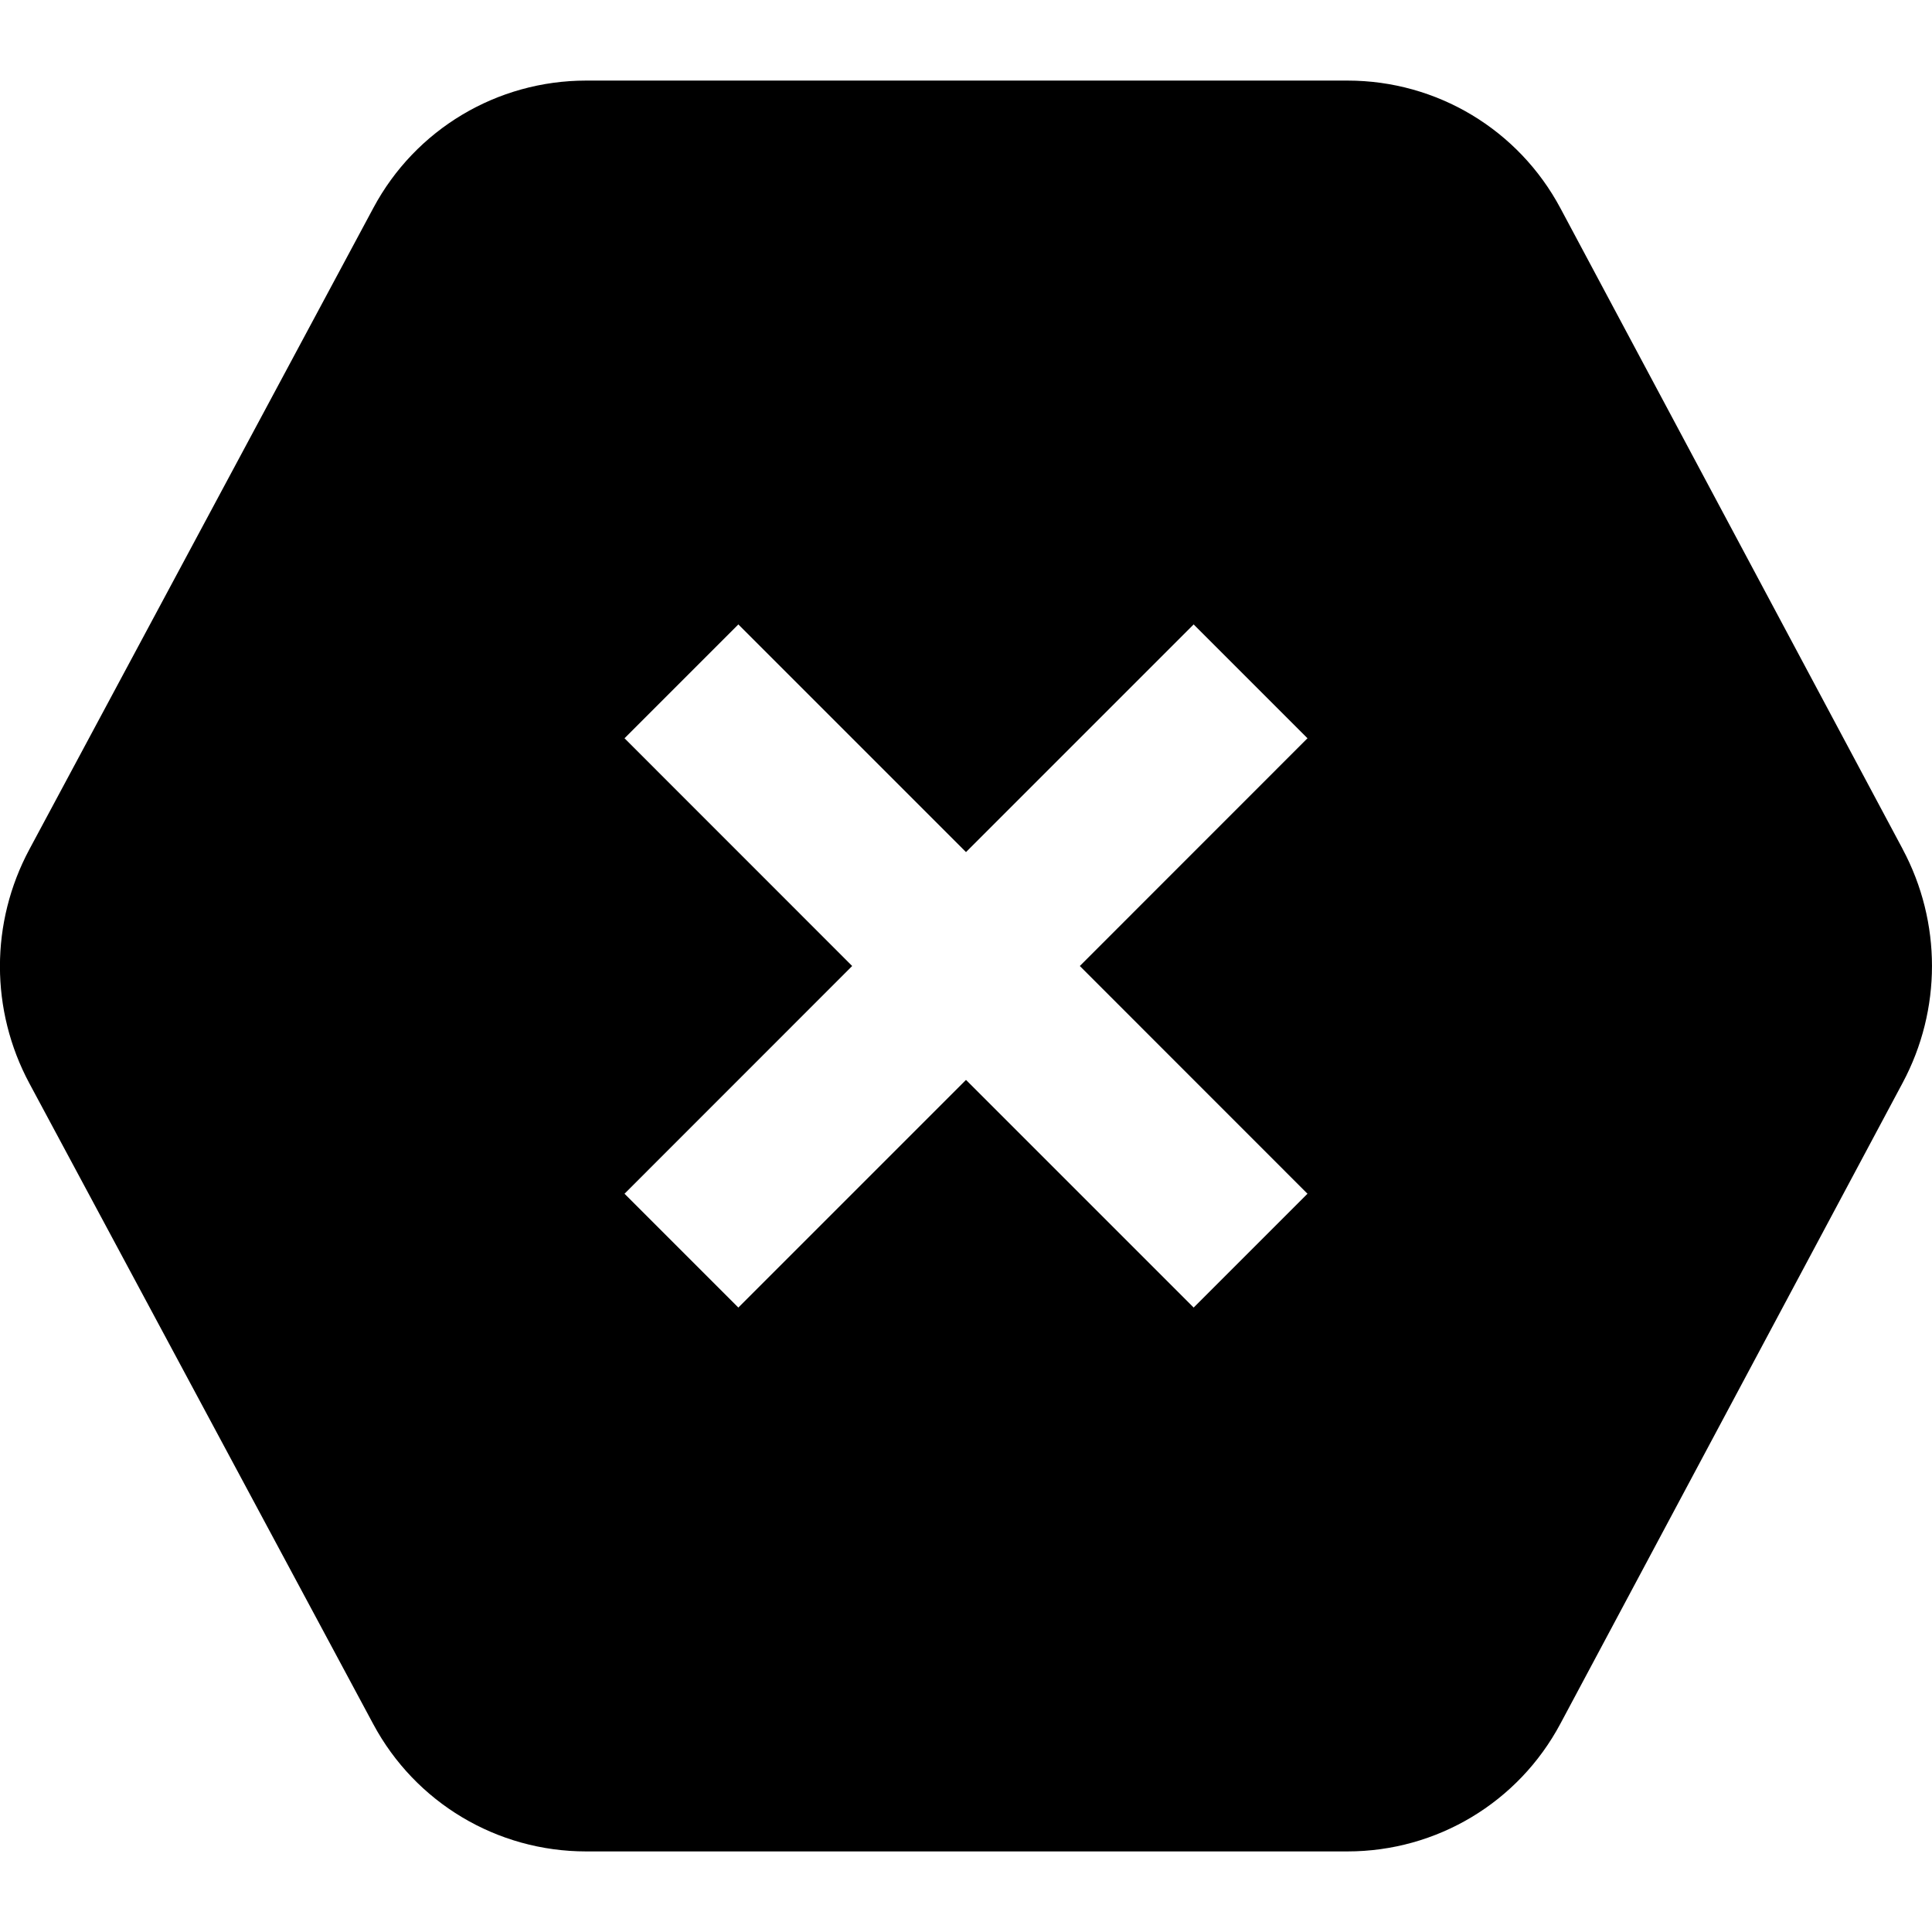
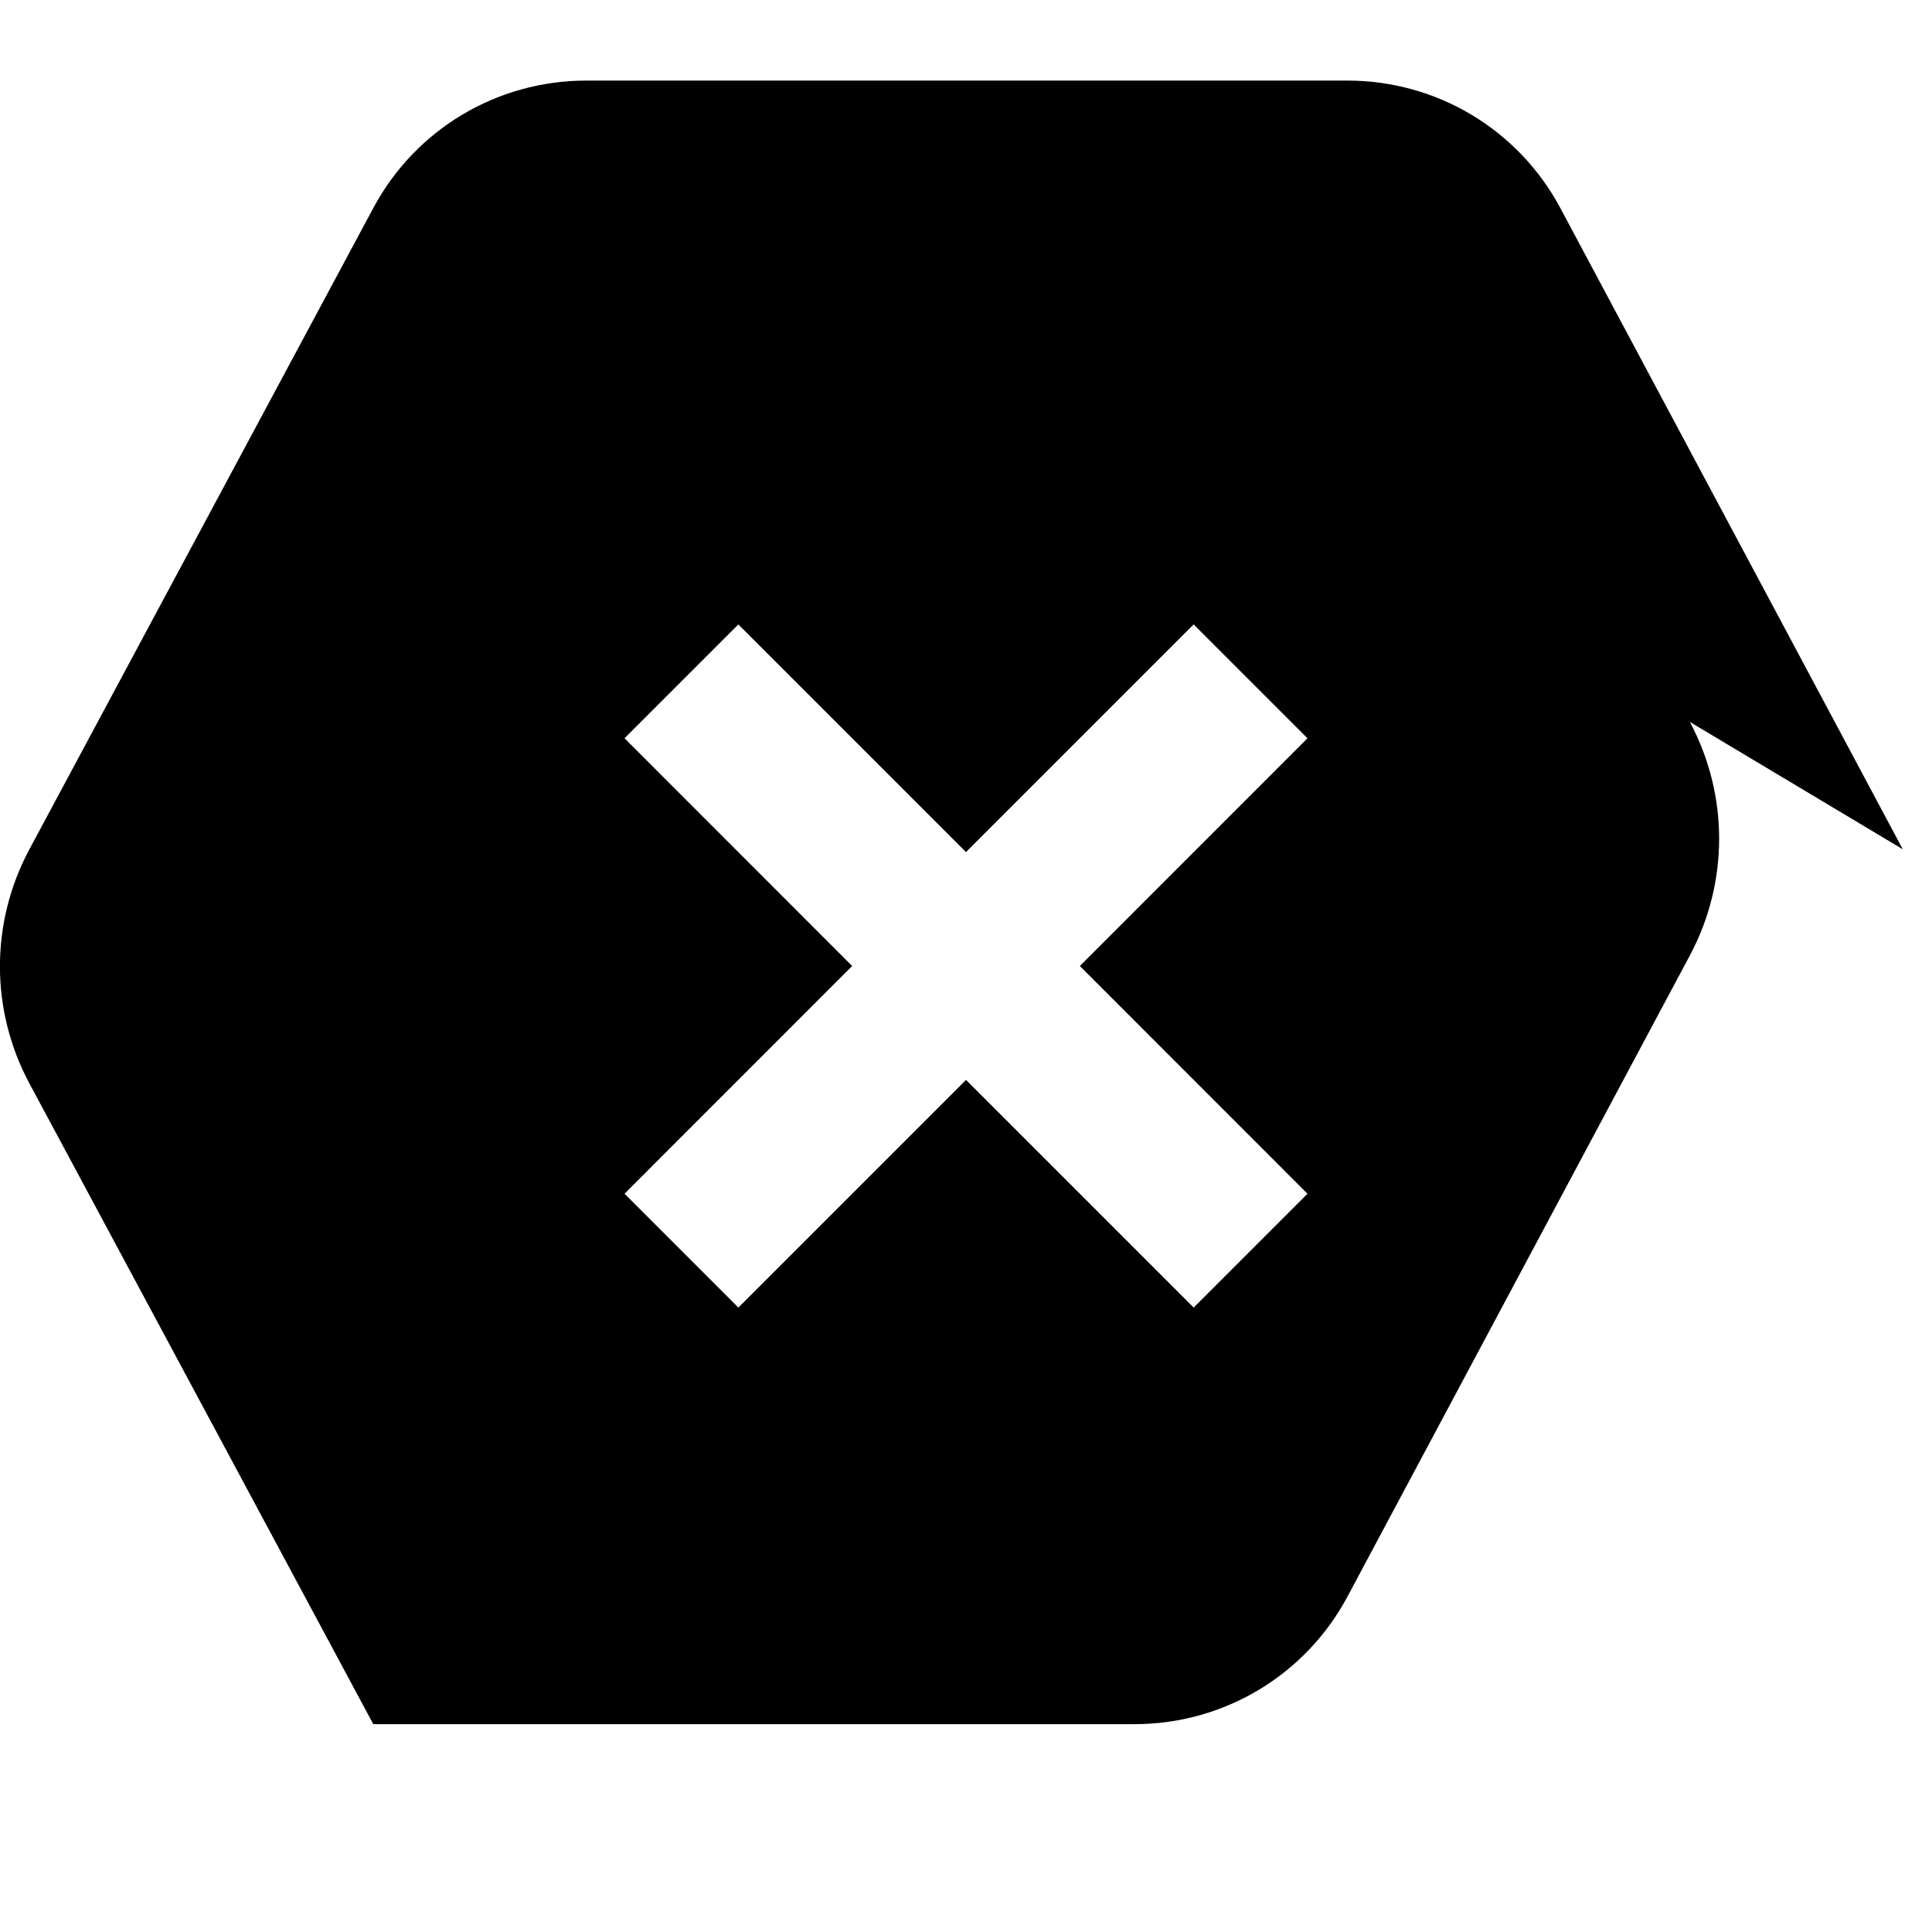
<svg xmlns="http://www.w3.org/2000/svg" height="512" width="512" viewBox="0 0 24 24" data-name="Layer 1" id="Layer_1">
-   <path d="m23.637,10.55l-4.252-7.962c-.522-.979-1.536-1.587-2.646-1.587H7.282c-1.108,0-2.122.606-2.644,1.582L.366,10.549c-.489.911-.489,2,0,2.911l4.271,7.958c.523.975,1.536,1.581,2.644,1.581h9.457c1.11,0,2.124-.608,2.646-1.587l4.252-7.962c.485-.908.485-1.993,0-2.901Zm-7.395,4.279l-1.414,1.414-2.828-2.828-2.828,2.828-1.414-1.414,2.828-2.829-2.828-2.829,1.414-1.414,2.828,2.828,2.828-2.828,1.414,1.414-2.828,2.829,2.828,2.829Z" />
+   <path d="m23.637,10.55l-4.252-7.962c-.522-.979-1.536-1.587-2.646-1.587H7.282c-1.108,0-2.122.606-2.644,1.582L.366,10.549c-.489.911-.489,2,0,2.911l4.271,7.958h9.457c1.11,0,2.124-.608,2.646-1.587l4.252-7.962c.485-.908.485-1.993,0-2.901Zm-7.395,4.279l-1.414,1.414-2.828-2.828-2.828,2.828-1.414-1.414,2.828-2.829-2.828-2.829,1.414-1.414,2.828,2.828,2.828-2.828,1.414,1.414-2.828,2.829,2.828,2.829Z" />
</svg>